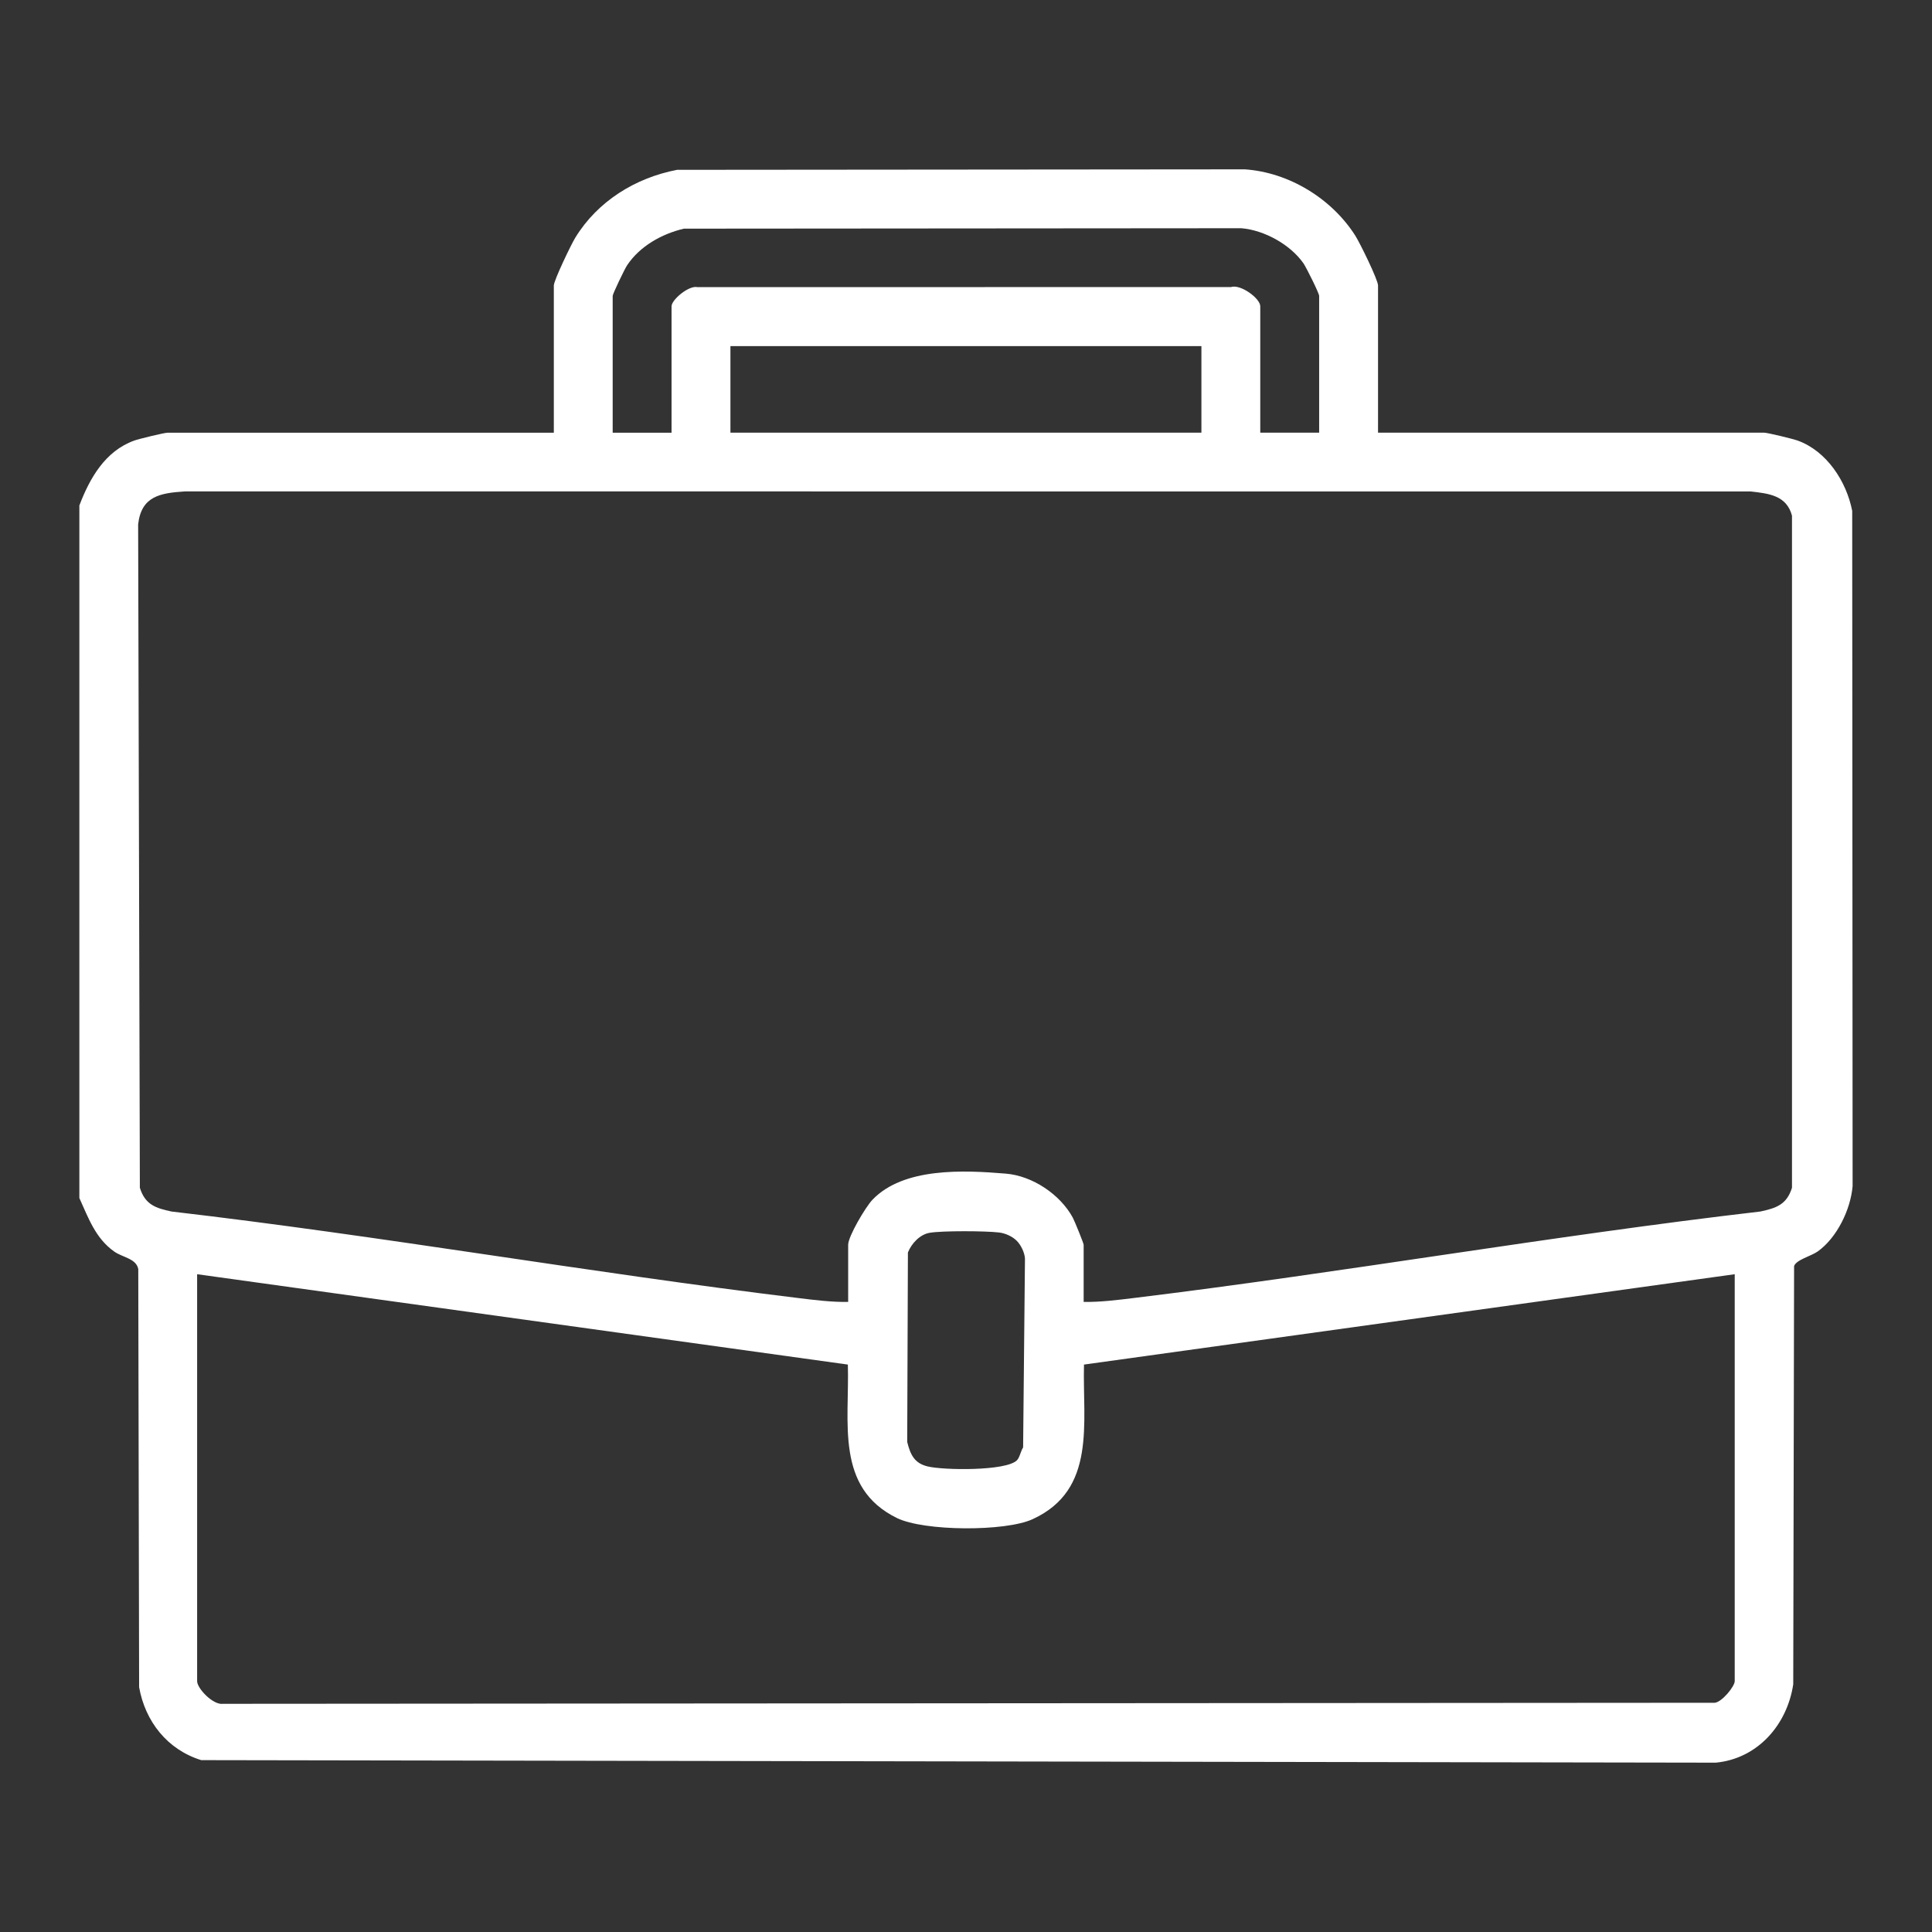
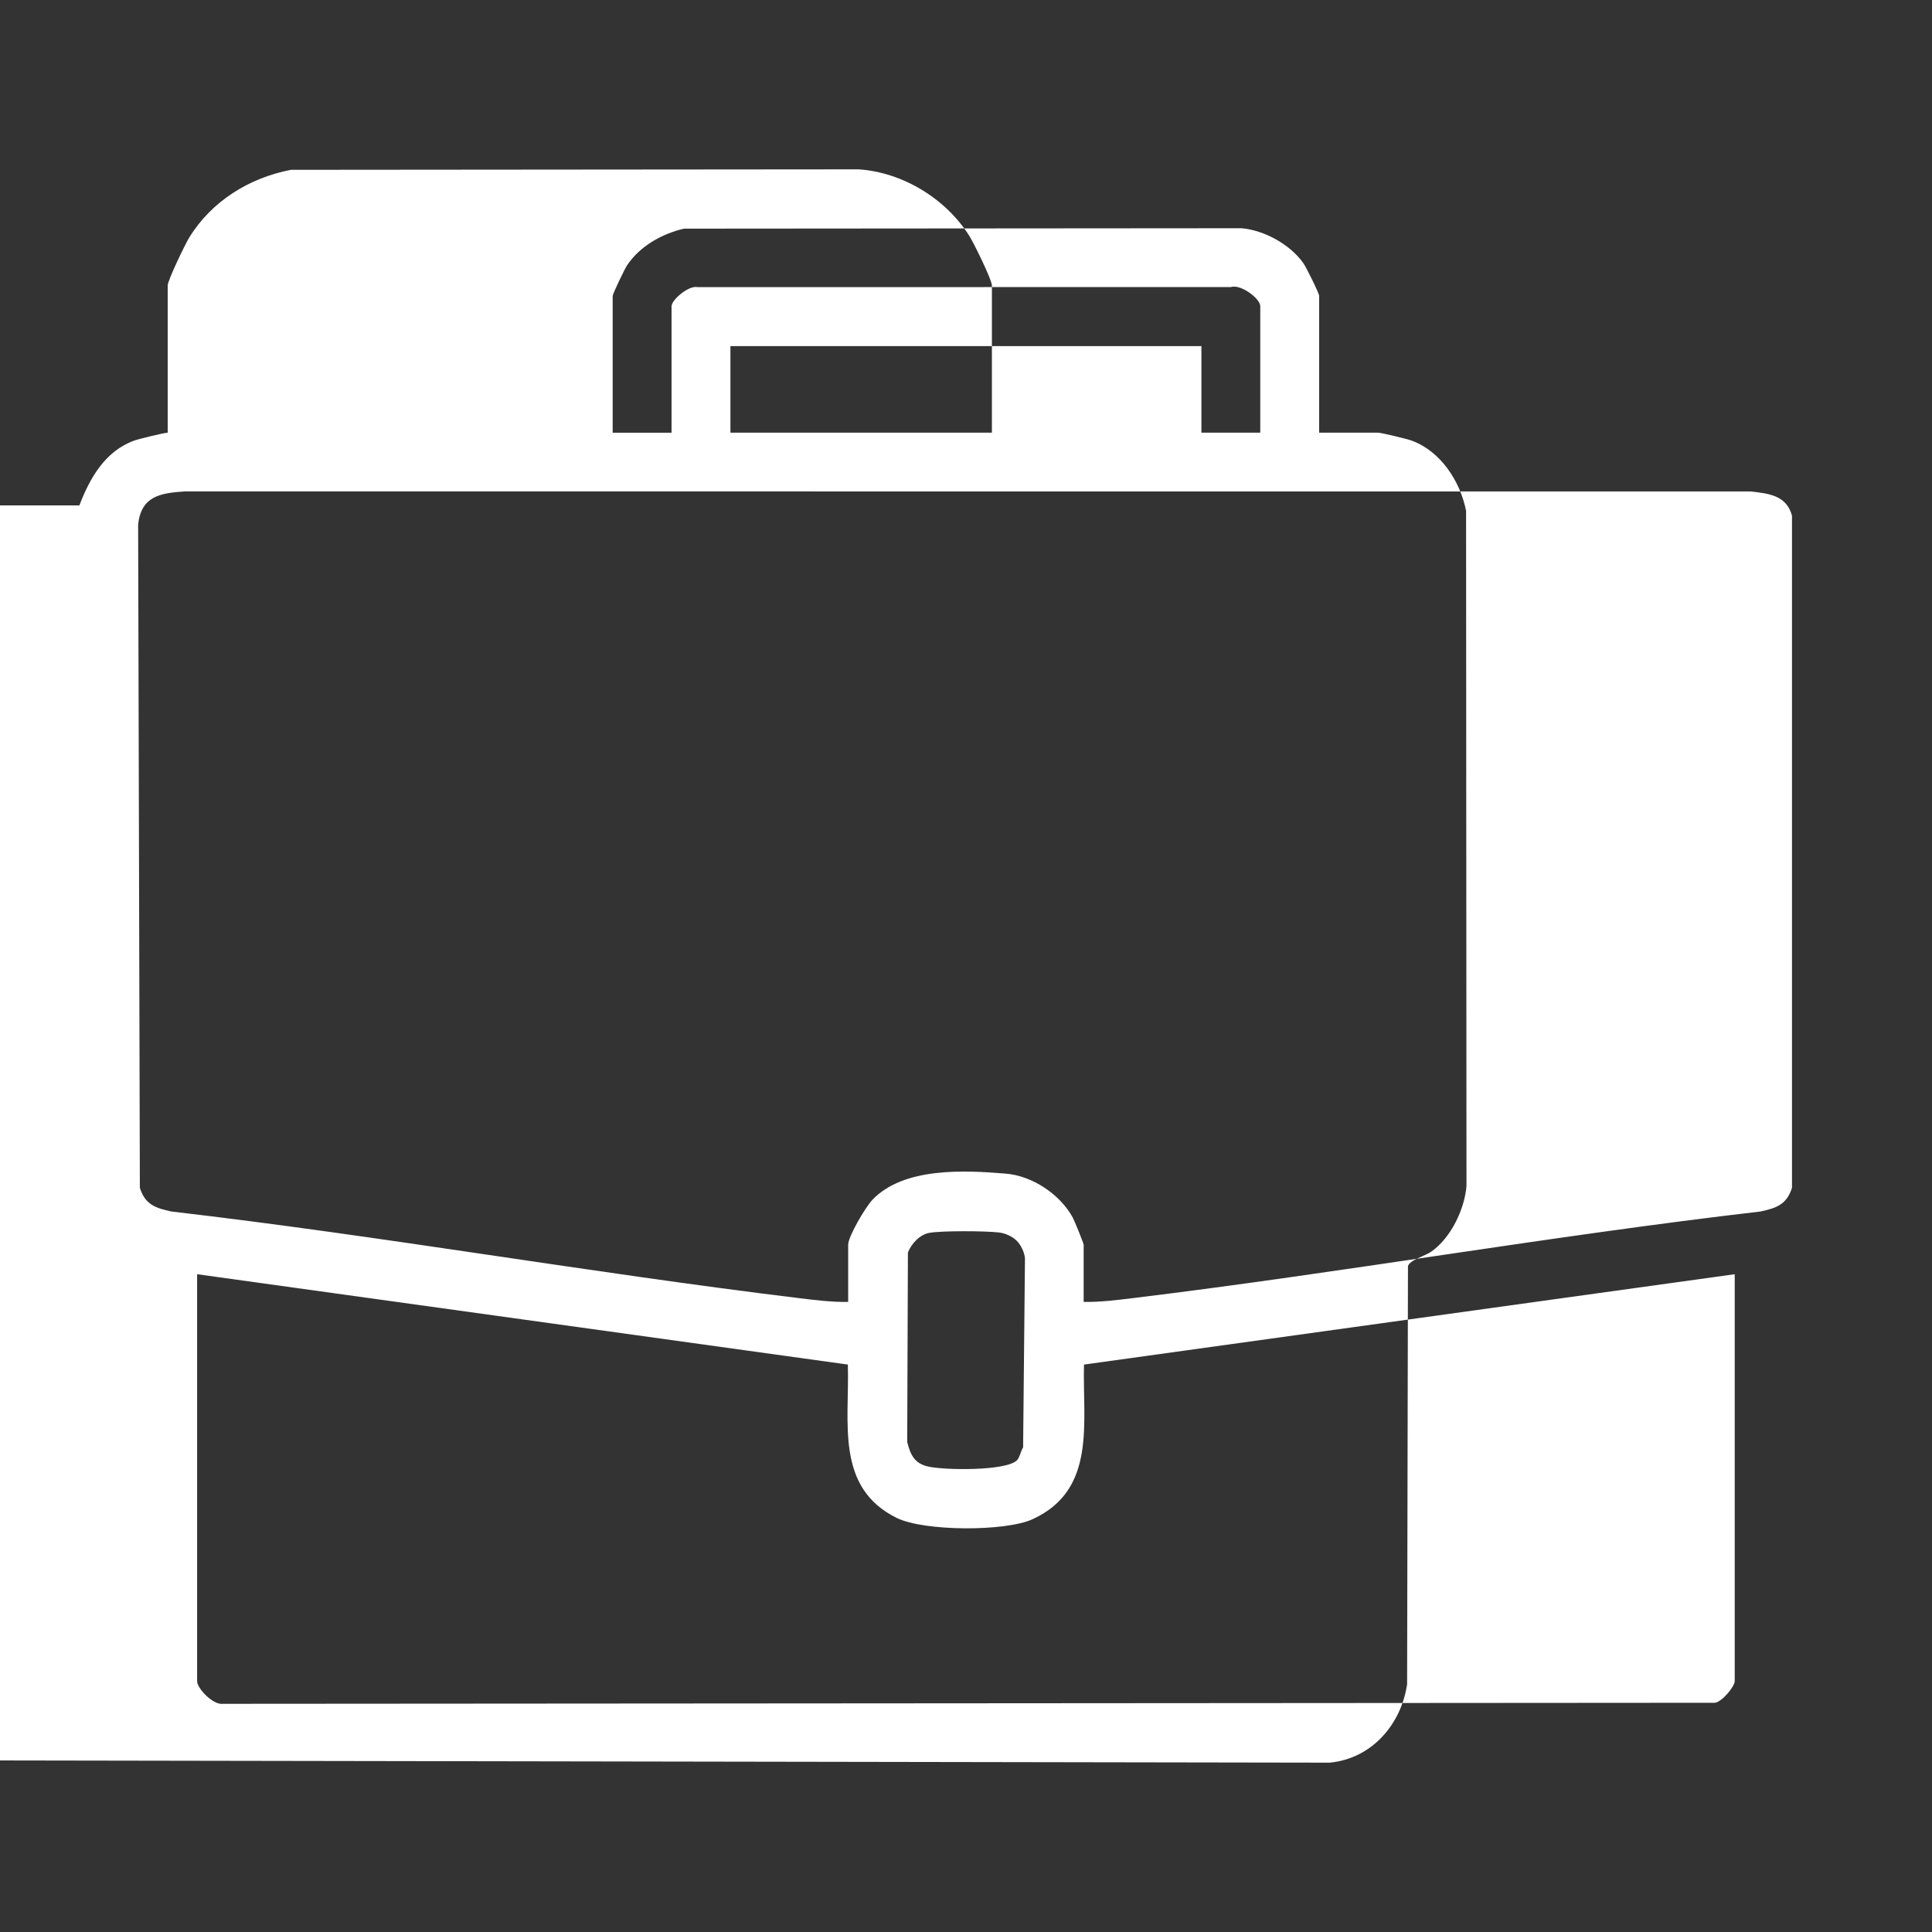
<svg xmlns="http://www.w3.org/2000/svg" id="Calque_2" version="1.1" viewBox="0 0 100 100">
  <rect x="0" y="0" width="100" height="100" fill="#333333" stroke="none" />
  <defs>
    <style>
      .st0 {
        fill: #fff;
      }
    </style>
  </defs>
-   <path class="st0" d="M4.109,26.16c.535-1.406,1.329-2.807,2.831-3.353.247-.09,1.568-.411,1.74-.411h19.986v-7.618c0-.262.894-2.122,1.11-2.475,1.156-1.886,3.105-3.097,5.271-3.513l29.386-.025c2.29.158,4.494,1.515,5.714,3.427.238.372,1.18,2.291,1.18,2.585v7.618h19.986c.172,0,1.493.321,1.74.411,1.503.547,2.518,2.112,2.817,3.636l.021,34.948c-.102,1.214-.81,2.679-1.811,3.388-.336.238-1.111.428-1.218.754l-.044,21.645c-.312,2.089-1.833,3.85-4.008,4.058l-78.394-.131c-1.752-.542-2.898-1.997-3.215-3.775l-.044-21.645c-.11-.548-.812-.597-1.246-.905-.971-.688-1.335-1.74-1.803-2.768V26.16ZM68.279,22.396v-7.08c0-.137-.669-1.482-.817-1.693-.683-.97-2.025-1.711-3.209-1.81l-28.852.022c-1.143.268-2.283.905-2.943,1.897-.127.191-.746,1.477-.746,1.584v7.08h3.047v-6.543c0-.339.9-1.096,1.34-.991l27.617-.004c.489-.165,1.515.585,1.515.994v6.543h3.047ZM62.185,17.914h-24.378v4.481h24.378v-4.481ZM56.091,67.387c.859.014,1.727-.097,2.578-.2,10.831-1.319,21.604-3.218,32.446-4.479.829-.178,1.367-.36,1.638-1.23V26.692c-.28-1.052-1.199-1.148-2.149-1.256H9.568c-1.279.083-2.253.245-2.418,1.705l.089,34.337c.271.871.808,1.053,1.638,1.23,10.842,1.261,21.615,3.16,32.446,4.479.851.104,1.719.214,2.578.2v-2.958c0-.434.903-1.96,1.256-2.329,1.609-1.682,4.711-1.536,6.908-1.353,1.378.115,2.807,1.075,3.461,2.275.093.171.564,1.332.564,1.407v2.958ZM52.624,64.221c-.227-.227-.591-.39-.917-.428-.7-.083-2.922-.095-3.586.016-.512.086-.943.557-1.128,1.02l-.036,9.807c.164.657.368,1.101,1.061,1.267.824.199,4.054.246,4.619-.319.143-.143.195-.478.319-.664l.096-9.783c-.023-.316-.211-.699-.428-.917ZM10.203,65.953v21.062c0,.383.833,1.25,1.336,1.174l77.222-.054c.37-.042,1.028-.846,1.028-1.12v-21.062l-33.682,4.677c-.077,3.021.662,6.484-2.662,8.004-1.42.65-5.617.626-7.018-.06-3.212-1.572-2.453-4.964-2.542-7.944l-33.682-4.677Z" />
+   <path class="st0" d="M4.109,26.16c.535-1.406,1.329-2.807,2.831-3.353.247-.09,1.568-.411,1.74-.411v-7.618c0-.262.894-2.122,1.11-2.475,1.156-1.886,3.105-3.097,5.271-3.513l29.386-.025c2.29.158,4.494,1.515,5.714,3.427.238.372,1.18,2.291,1.18,2.585v7.618h19.986c.172,0,1.493.321,1.74.411,1.503.547,2.518,2.112,2.817,3.636l.021,34.948c-.102,1.214-.81,2.679-1.811,3.388-.336.238-1.111.428-1.218.754l-.044,21.645c-.312,2.089-1.833,3.85-4.008,4.058l-78.394-.131c-1.752-.542-2.898-1.997-3.215-3.775l-.044-21.645c-.11-.548-.812-.597-1.246-.905-.971-.688-1.335-1.74-1.803-2.768V26.16ZM68.279,22.396v-7.08c0-.137-.669-1.482-.817-1.693-.683-.97-2.025-1.711-3.209-1.81l-28.852.022c-1.143.268-2.283.905-2.943,1.897-.127.191-.746,1.477-.746,1.584v7.08h3.047v-6.543c0-.339.9-1.096,1.34-.991l27.617-.004c.489-.165,1.515.585,1.515.994v6.543h3.047ZM62.185,17.914h-24.378v4.481h24.378v-4.481ZM56.091,67.387c.859.014,1.727-.097,2.578-.2,10.831-1.319,21.604-3.218,32.446-4.479.829-.178,1.367-.36,1.638-1.23V26.692c-.28-1.052-1.199-1.148-2.149-1.256H9.568c-1.279.083-2.253.245-2.418,1.705l.089,34.337c.271.871.808,1.053,1.638,1.23,10.842,1.261,21.615,3.16,32.446,4.479.851.104,1.719.214,2.578.2v-2.958c0-.434.903-1.96,1.256-2.329,1.609-1.682,4.711-1.536,6.908-1.353,1.378.115,2.807,1.075,3.461,2.275.093.171.564,1.332.564,1.407v2.958ZM52.624,64.221c-.227-.227-.591-.39-.917-.428-.7-.083-2.922-.095-3.586.016-.512.086-.943.557-1.128,1.02l-.036,9.807c.164.657.368,1.101,1.061,1.267.824.199,4.054.246,4.619-.319.143-.143.195-.478.319-.664l.096-9.783c-.023-.316-.211-.699-.428-.917ZM10.203,65.953v21.062c0,.383.833,1.25,1.336,1.174l77.222-.054c.37-.042,1.028-.846,1.028-1.12v-21.062l-33.682,4.677c-.077,3.021.662,6.484-2.662,8.004-1.42.65-5.617.626-7.018-.06-3.212-1.572-2.453-4.964-2.542-7.944l-33.682-4.677Z" />
</svg>